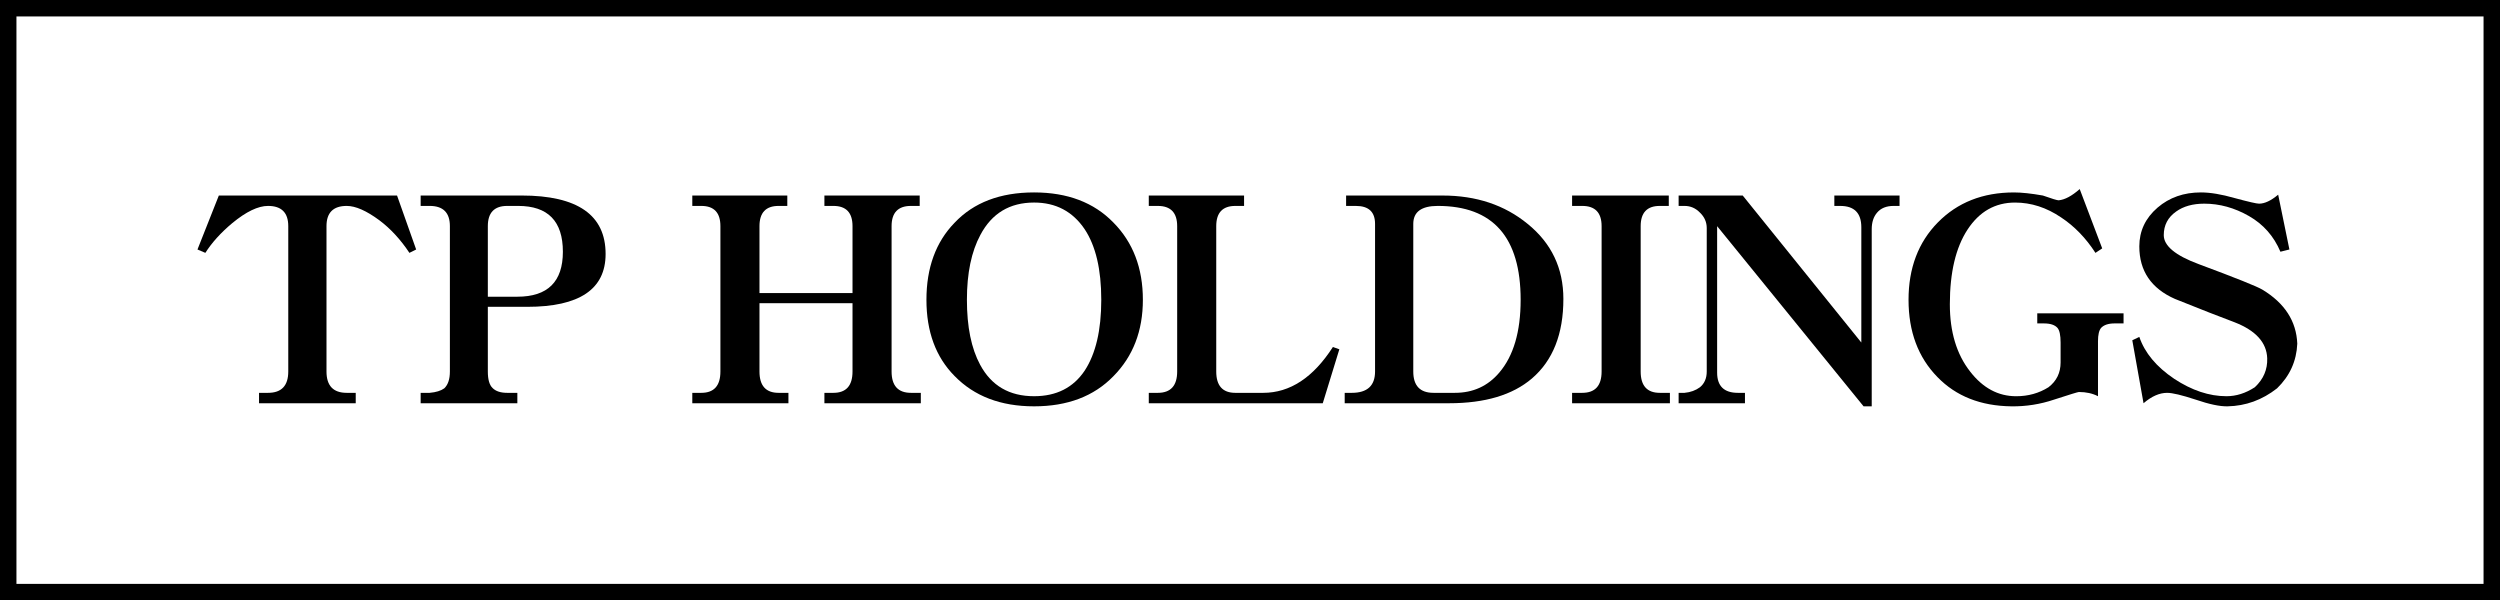
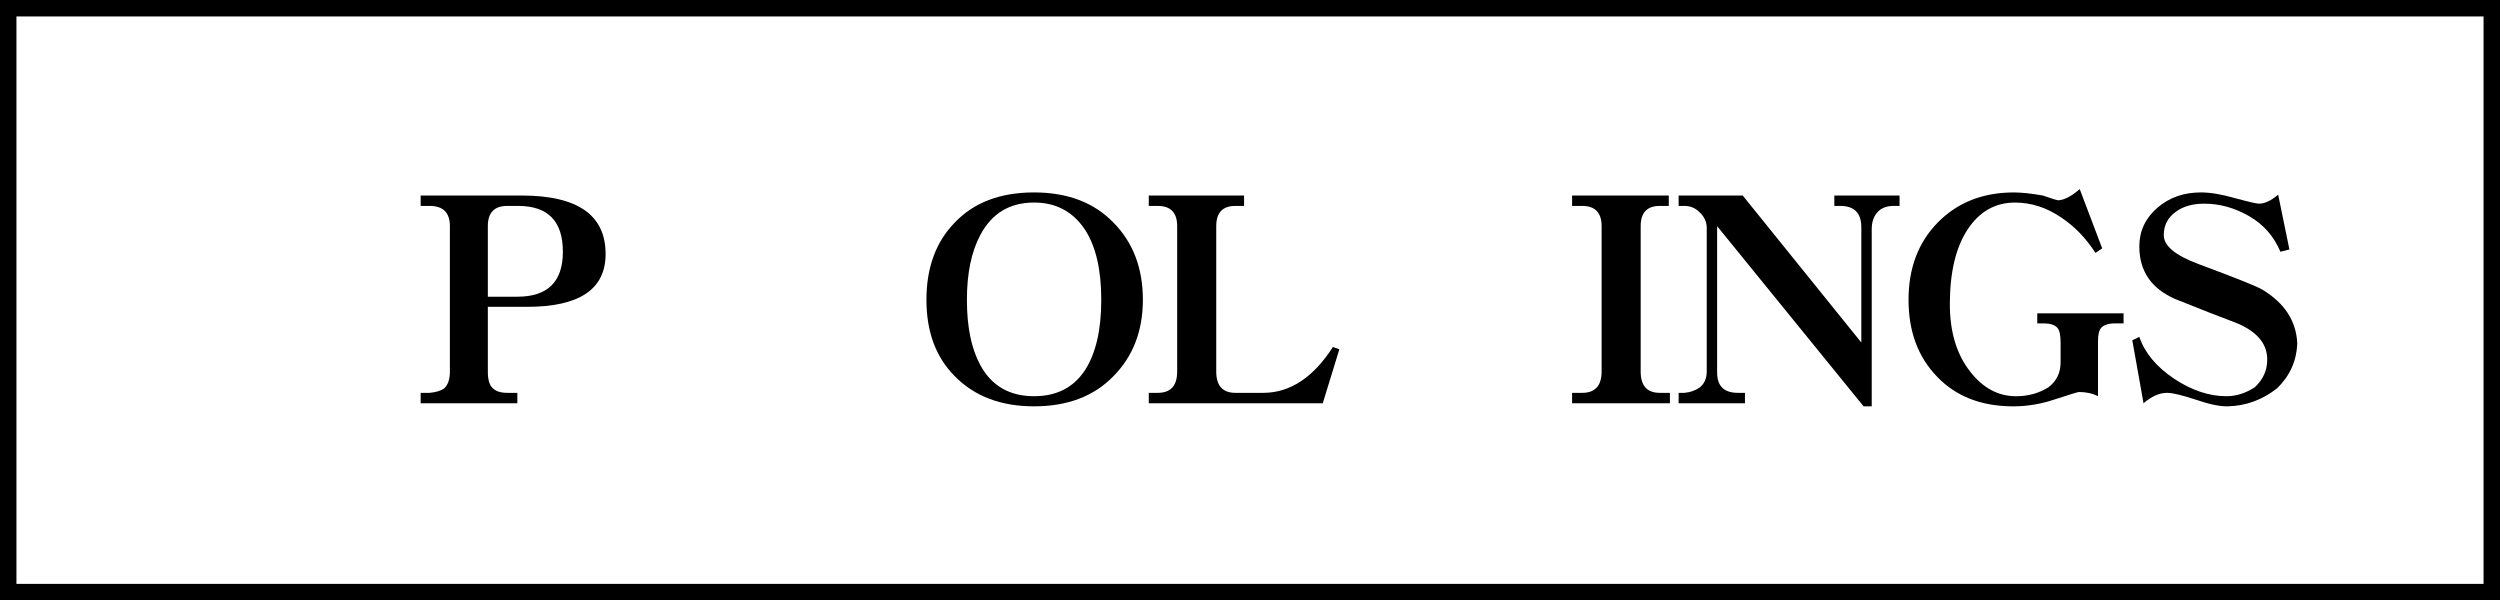
<svg xmlns="http://www.w3.org/2000/svg" id="_レイヤー_2" data-name="レイヤー_2" viewBox="0 0 608 146">
  <rect x="0" y="0" width="608" height="146" fill="#808080" stroke="none" />
  <defs>
    <style>
      .cls-1 {
        isolation: isolate;
      }

      .cls-2 {
        fill: #fff;
        stroke: #000;
        stroke-width: 4px;
      }
    </style>
  </defs>
  <g id="_レイヤー_1-2" data-name="レイヤー_1">
    <rect class="cls-2" x="2" y="2" width="604" height="142" />
    <g id="_グループ_158" data-name="グループ_158">
      <g id="TP" class="cls-1">
        <g class="cls-1">
-           <path d="M101.209,60.676l-1.641.82c-2.143-3.235-4.58-5.879-7.314-7.93-3.145-2.324-5.788-3.486-7.93-3.486-3.281,0-4.922,1.641-4.922,4.922v35.342c0,3.464,1.641,5.195,4.922,5.195h2.188v2.529h-23.516v-2.529h2.188c3.281,0,4.922-1.731,4.922-5.195v-35.342c0-3.281-1.641-4.922-4.922-4.922-2.416,0-5.31,1.391-8.682,4.17-2.78,2.324-4.968,4.74-6.562,7.246l-1.914-.82,5.195-13.125h43.34l4.648,13.125Z" />
          <path d="M147.283,61.769c0,8.568-6.357,12.852-19.072,12.852h-9.57v15.723c0,1.96.387,3.305,1.162,4.033.774.775,1.959,1.162,3.555,1.162h2.461v2.529h-23.516v-2.529h2.188c1.549-.137,2.734-.501,3.555-1.094.911-.865,1.367-2.232,1.367-4.102v-35.342c0-3.281-1.641-4.922-4.922-4.922h-2.188v-2.529h24.541c13.626,0,20.439,4.74,20.439,14.219ZM136.892,61.222c0-7.428-3.623-11.143-10.869-11.143h-2.666c-3.145,0-4.717,1.641-4.717,4.922v17.158h7.178c7.383,0,11.074-3.646,11.074-10.938Z" />
        </g>
      </g>
      <g id="HOLDINGS" class="cls-1">
        <g class="cls-1">
-           <path d="M223.943,98.068h-23.447v-2.529h2.188c3.099,0,4.648-1.731,4.648-5.195v-16.611h-22.627v16.611c0,3.464,1.549,5.195,4.648,5.195h2.393v2.529h-23.379v-2.529h2.188c3.099,0,4.648-1.731,4.648-5.195v-35.342c0-3.281-1.55-4.922-4.648-4.922h-2.188v-2.529h23.105v2.529h-2.119c-3.1,0-4.648,1.641-4.648,4.922v16.27h22.627v-16.27c0-3.281-1.55-4.922-4.648-4.922h-2.188v-2.529h23.174v2.529h-2.119c-3.145,0-4.717,1.641-4.717,4.922v35.342c0,3.464,1.572,5.195,4.717,5.195h2.393v2.529Z" />
          <path d="M277.947,72.912c0,7.565-2.393,13.764-7.178,18.594-4.74,4.877-11.166,7.314-19.277,7.314s-14.561-2.461-19.346-7.383c-4.558-4.603-6.836-10.777-6.836-18.525,0-7.793,2.278-14.036,6.836-18.73,4.648-4.922,11.097-7.383,19.346-7.383,8.111,0,14.537,2.438,19.277,7.314,4.785,4.831,7.178,11.098,7.178,18.799ZM267.83,72.912c0-7.383-1.345-13.102-4.033-17.158-2.917-4.329-7.019-6.494-12.305-6.494-5.925,0-10.277,2.621-13.057,7.861-2.188,4.057-3.281,9.32-3.281,15.791,0,6.562,1.07,11.826,3.213,15.791,2.734,5.104,7.109,7.656,13.125,7.656,5.423,0,9.524-2.073,12.305-6.221,2.688-4.102,4.033-9.844,4.033-17.227Z" />
          <path d="M325.73,84.943l-4.033,13.125h-42.314v-2.529h2.188c3.145,0,4.717-1.731,4.717-5.195v-35.342c0-3.281-1.572-4.922-4.717-4.922h-2.188v-2.529h23.174v2.529h-2.119c-3.1,0-4.648,1.641-4.648,4.922v35.342c0,3.464,1.549,5.195,4.648,5.195h6.768c6.517,0,12.168-3.714,16.953-11.143l1.572.547Z" />
-           <path d="M380.213,72.707c0,8.522-2.553,14.971-7.656,19.346-4.694,4.011-11.416,6.016-20.166,6.016h-25.361v-2.529h1.709c3.782,0,5.674-1.731,5.674-5.195v-35.889c0-2.916-1.55-4.375-4.648-4.375h-2.393v-2.529h23.447c8.203,0,15.107,2.302,20.713,6.904,5.787,4.694,8.682,10.778,8.682,18.252ZM369.822,72.912c0-15.221-6.723-22.832-20.166-22.832-3.965,0-5.947,1.459-5.947,4.375v35.889c0,3.464,1.641,5.195,4.922,5.195h5.195c4.42,0,8.021-1.641,10.801-4.922,3.463-4.056,5.195-9.957,5.195-17.705Z" />
          <path d="M406.121,98.068h-23.789v-2.529h2.461c3.145,0,4.717-1.731,4.717-5.195v-35.342c0-3.281-1.572-4.922-4.717-4.922h-2.461v-2.529h23.516v2.529h-2.188c-3.1,0-4.648,1.641-4.648,4.922v35.342c0,3.464,1.549,5.195,4.648,5.195h2.461v2.529Z" />
          <path d="M461.971,50.08h-1.436c-1.777,0-3.122.547-4.033,1.641-.866,1.003-1.299,2.348-1.299,4.033v43.066h-1.982l-35.615-43.818v35.615c0,3.281,1.686,4.922,5.059,4.922h1.709v2.529h-16.133v-2.529h1.436c1.458-.137,2.711-.592,3.76-1.367,1.094-.911,1.641-2.188,1.641-3.828v-34.863c0-1.458-.547-2.711-1.641-3.76-1.049-1.094-2.302-1.641-3.76-1.641h-1.436v-2.529h15.586l28.848,35.752v-28.027c0-3.463-1.709-5.195-5.127-5.195h-1.436v-2.529h15.859v2.529Z" />
          <path d="M516.453,78.654h-2.188c-1.504,0-2.598.365-3.281,1.094-.502.593-.752,1.664-.752,3.213v13.398c-1.322-.684-2.871-1.025-4.648-1.025-.229,0-2.233.615-6.016,1.846-3.373,1.139-6.836,1.686-10.391,1.641-7.475-.092-13.467-2.461-17.979-7.109-4.694-4.785-7.041-11.051-7.041-18.799,0-7.701,2.369-13.968,7.109-18.799,4.785-4.876,10.96-7.314,18.525-7.314,1.868,0,4.215.251,7.041.752,2.188.775,3.463,1.162,3.828,1.162,1.504-.137,3.213-1.048,5.127-2.734l5.469,14.424-1.641,1.094c-2.324-3.6-5.104-6.471-8.34-8.613-3.555-2.415-7.292-3.623-11.211-3.623-4.831,0-8.682,2.188-11.553,6.562s-4.307,10.437-4.307,18.184c0,6.699,1.641,12.146,4.922,16.338,3.099,4.011,6.836,6.016,11.211,6.016,2.916,0,5.537-.729,7.861-2.188,1.959-1.504,2.939-3.509,2.939-6.016v-4.854c0-1.777-.251-2.962-.752-3.555-.639-.729-1.732-1.094-3.281-1.094h-1.641v-2.461h20.986v2.461Z" />
          <path d="M558.699,83.576c-.183,4.238-1.823,7.861-4.922,10.869-3.601,2.826-7.611,4.283-12.031,4.375-1.869.045-4.467-.502-7.793-1.641-3.327-1.094-5.629-1.641-6.904-1.641-1.869,0-3.783.844-5.742,2.529l-2.734-15.312,1.709-.82c1.321,3.874,4.146,7.27,8.477,10.186,4.283,2.826,8.521,4.238,12.715,4.238,2.369,0,4.671-.729,6.904-2.188,2.096-1.959,3.099-4.307,3.008-7.041-.137-3.828-2.78-6.744-7.93-8.75-3.418-1.275-8.249-3.167-14.492-5.674-5.788-2.552-8.682-6.812-8.682-12.783,0-3.736,1.48-6.881,4.443-9.434,2.871-2.461,6.38-3.691,10.527-3.691,2.278,0,5.013.456,8.203,1.367,3.372.912,5.354,1.367,5.947,1.367,1.367,0,2.916-.729,4.648-2.188l2.734,13.33-2.188.547c-1.596-3.782-4.147-6.676-7.656-8.682-3.51-2.005-7.133-3.008-10.869-3.008-2.78,0-5.059.639-6.836,1.914-2.006,1.413-3.008,3.327-3.008,5.742,0,2.598,2.825,4.945,8.477,7.041,9.068,3.373,14.241,5.446,15.518,6.221,5.423,3.281,8.248,7.656,8.477,13.125Z" />
        </g>
      </g>
    </g>
  </g>
</svg>